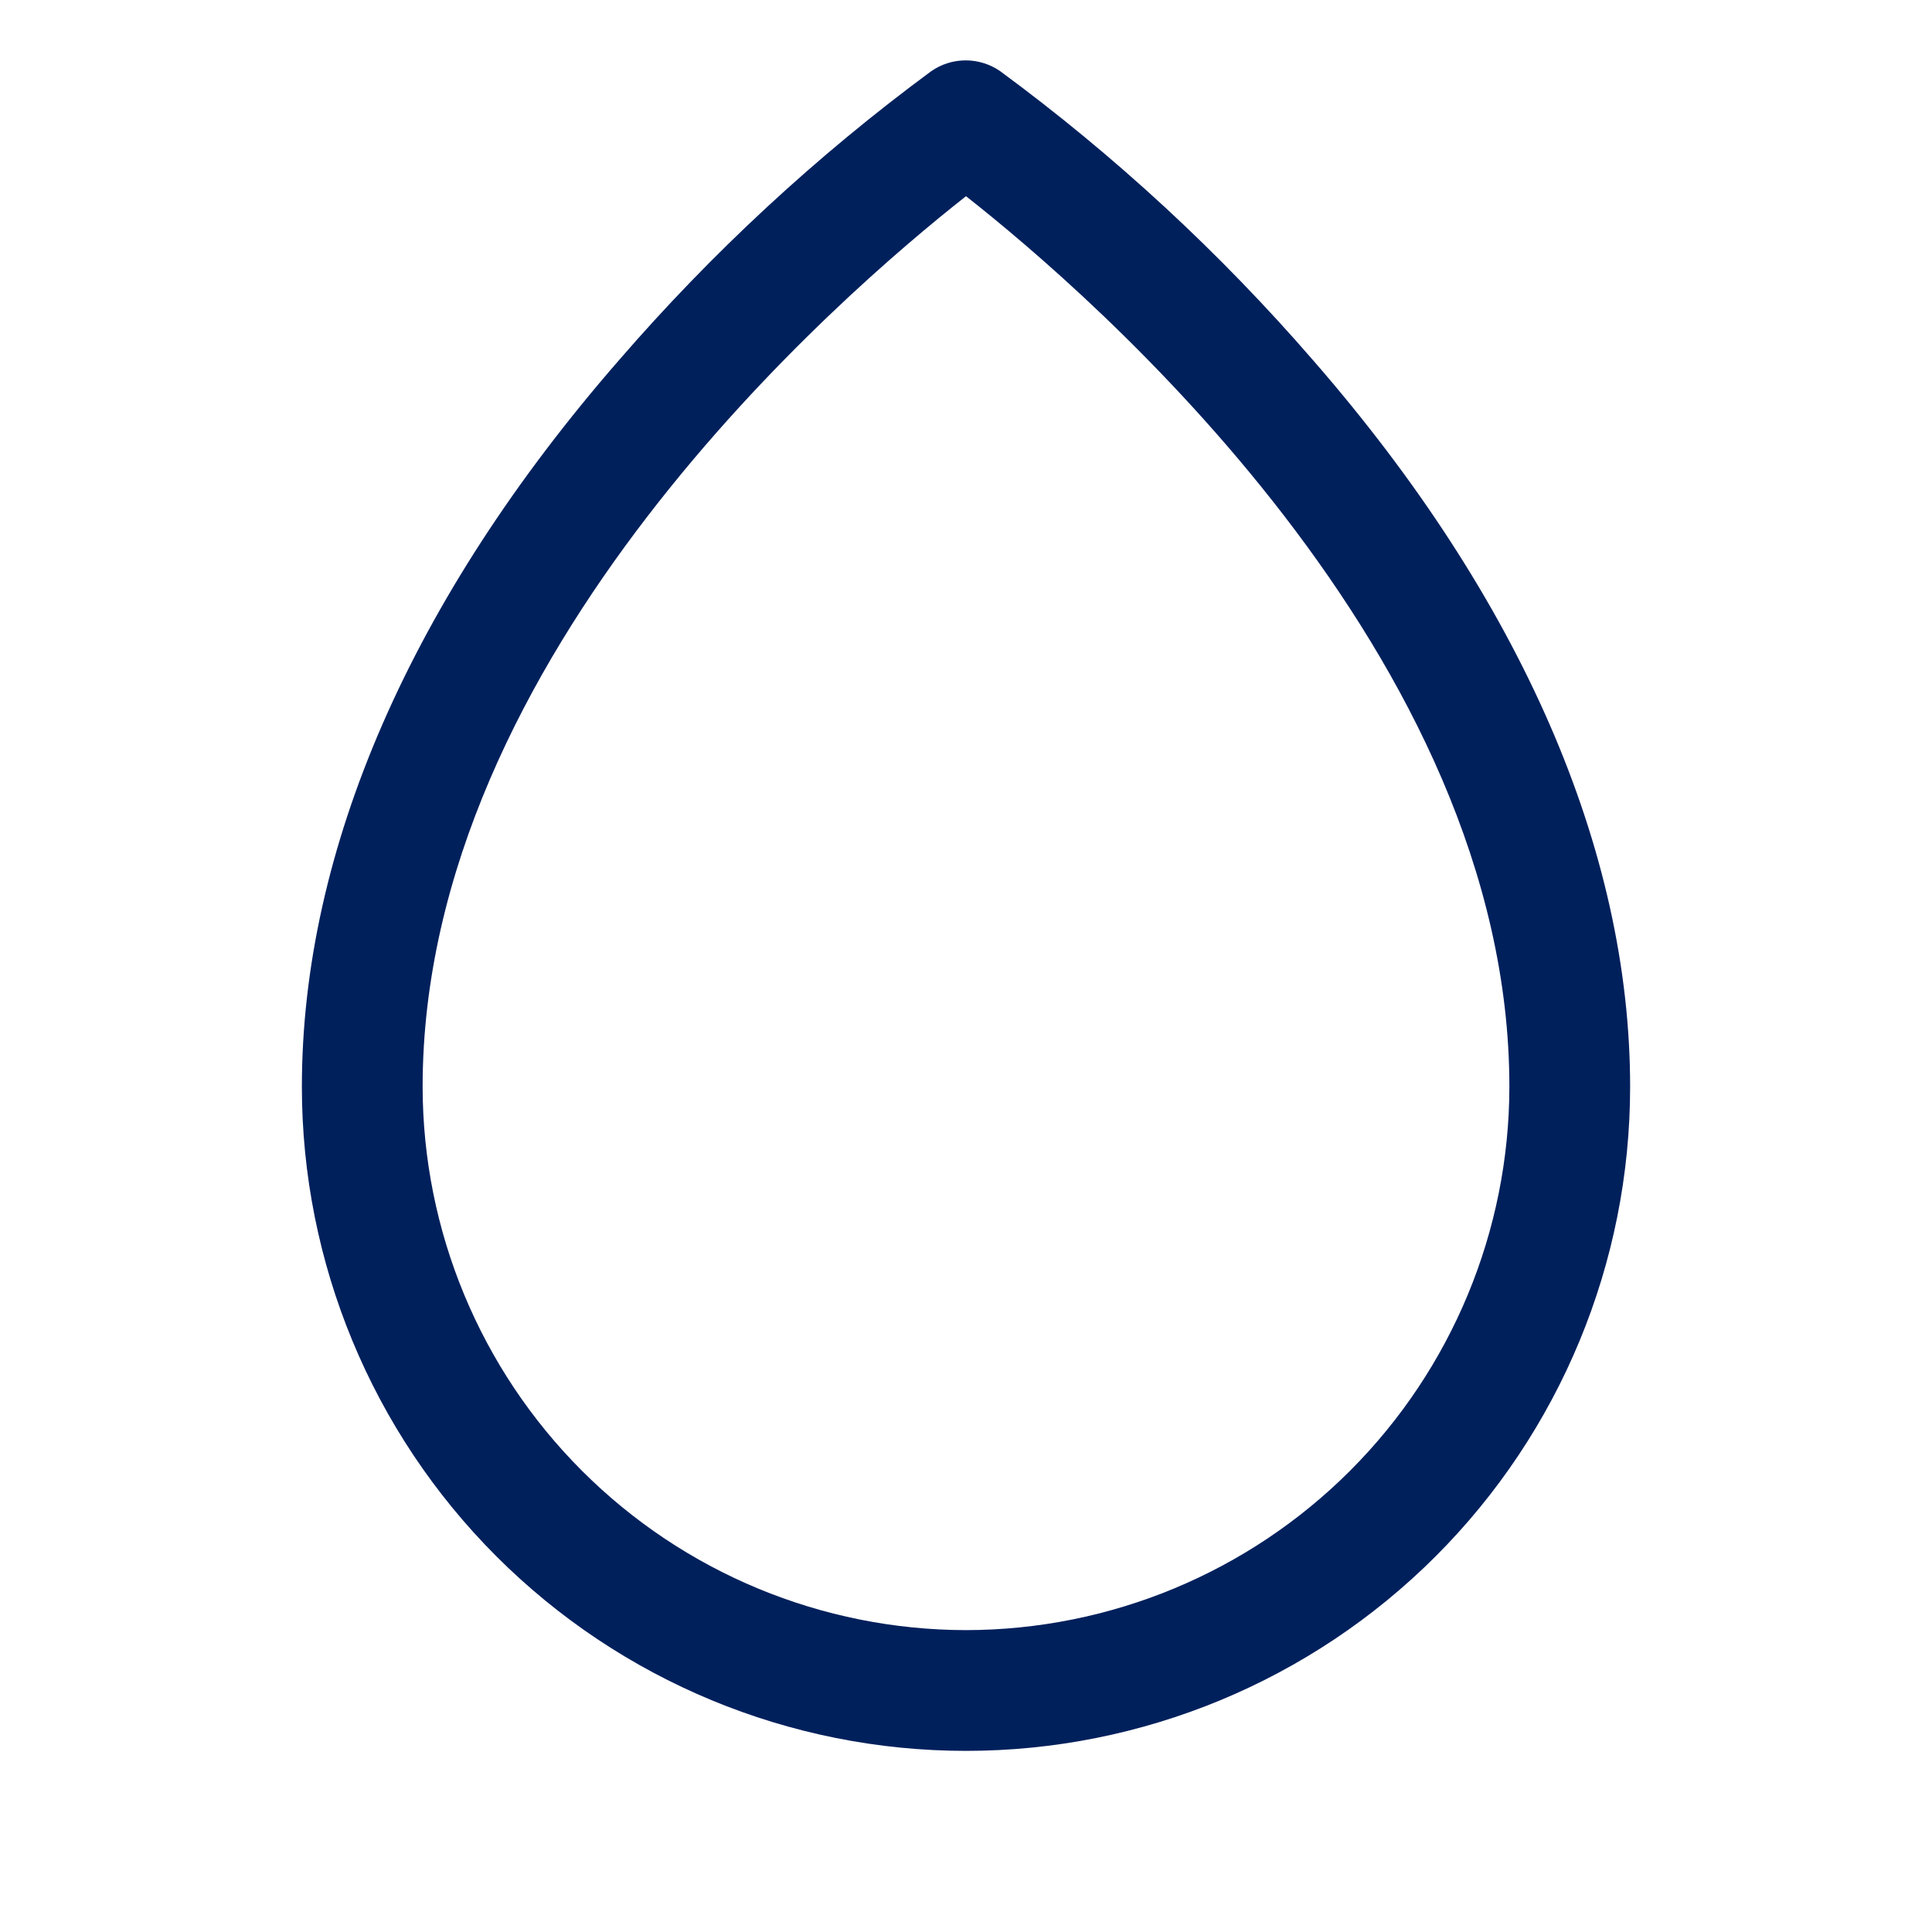
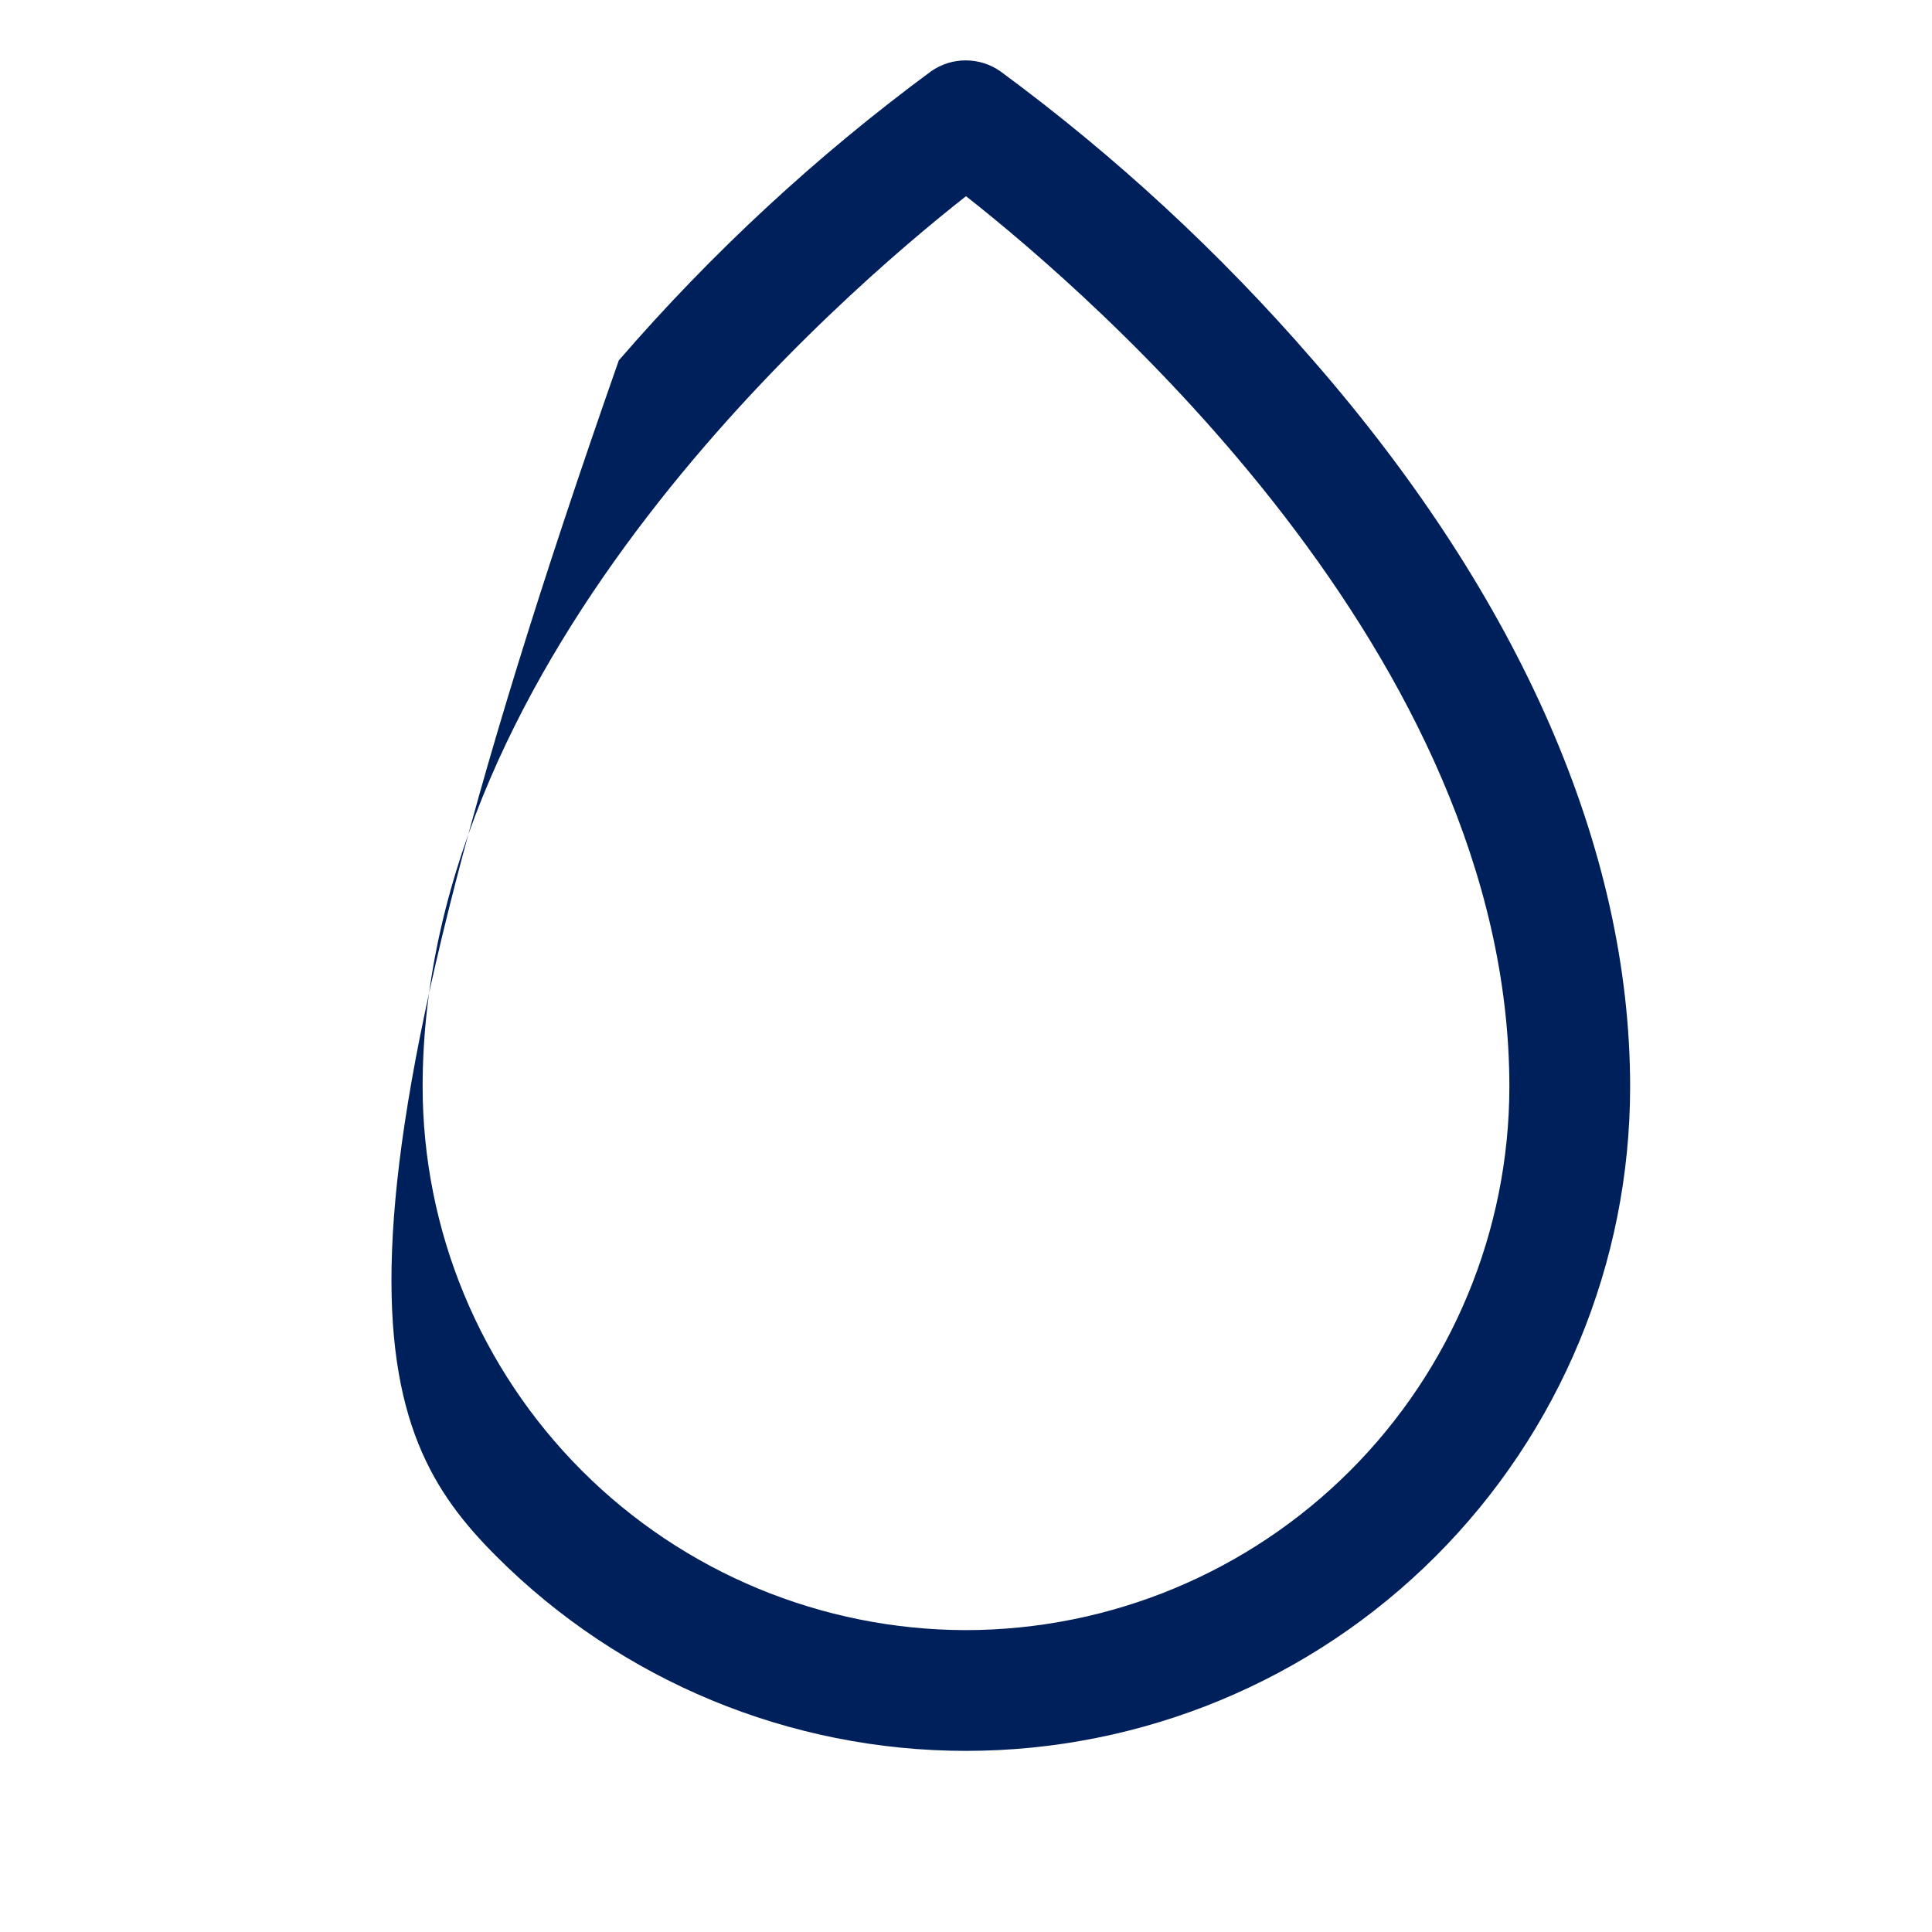
<svg xmlns="http://www.w3.org/2000/svg" width="40" height="40" viewBox="0 0 40 40" fill="none">
-   <path d="M27.188 7.461C25.258 5.232 23.085 3.224 20.711 1.476C20.501 1.329 20.25 1.25 19.994 1.25C19.737 1.25 19.487 1.329 19.277 1.476C16.907 3.225 14.739 5.232 12.812 7.461C8.517 12.393 6.25 17.593 6.25 22.5C6.25 26.146 7.699 29.644 10.277 32.222C12.856 34.801 16.353 36.25 20 36.25C23.647 36.25 27.144 34.801 29.723 32.222C32.301 29.644 33.75 26.146 33.75 22.5C33.75 17.593 31.483 12.393 27.188 7.461ZM20 33.75C17.017 33.746 14.158 32.56 12.049 30.451C9.94 28.342 8.753 25.482 8.75 22.5C8.75 13.557 17.417 6.093 20 4.062C22.583 6.093 31.25 13.554 31.25 22.5C31.247 25.482 30.06 28.342 27.951 30.451C25.842 32.56 22.983 33.746 20 33.75Z" fill="#00205C" />
+   <path d="M27.188 7.461C25.258 5.232 23.085 3.224 20.711 1.476C20.501 1.329 20.25 1.25 19.994 1.25C19.737 1.25 19.487 1.329 19.277 1.476C16.907 3.225 14.739 5.232 12.812 7.461C6.25 26.146 7.699 29.644 10.277 32.222C12.856 34.801 16.353 36.25 20 36.25C23.647 36.25 27.144 34.801 29.723 32.222C32.301 29.644 33.75 26.146 33.75 22.5C33.75 17.593 31.483 12.393 27.188 7.461ZM20 33.75C17.017 33.746 14.158 32.56 12.049 30.451C9.94 28.342 8.753 25.482 8.75 22.5C8.75 13.557 17.417 6.093 20 4.062C22.583 6.093 31.25 13.554 31.25 22.5C31.247 25.482 30.06 28.342 27.951 30.451C25.842 32.56 22.983 33.746 20 33.75Z" fill="#00205C" />
</svg>